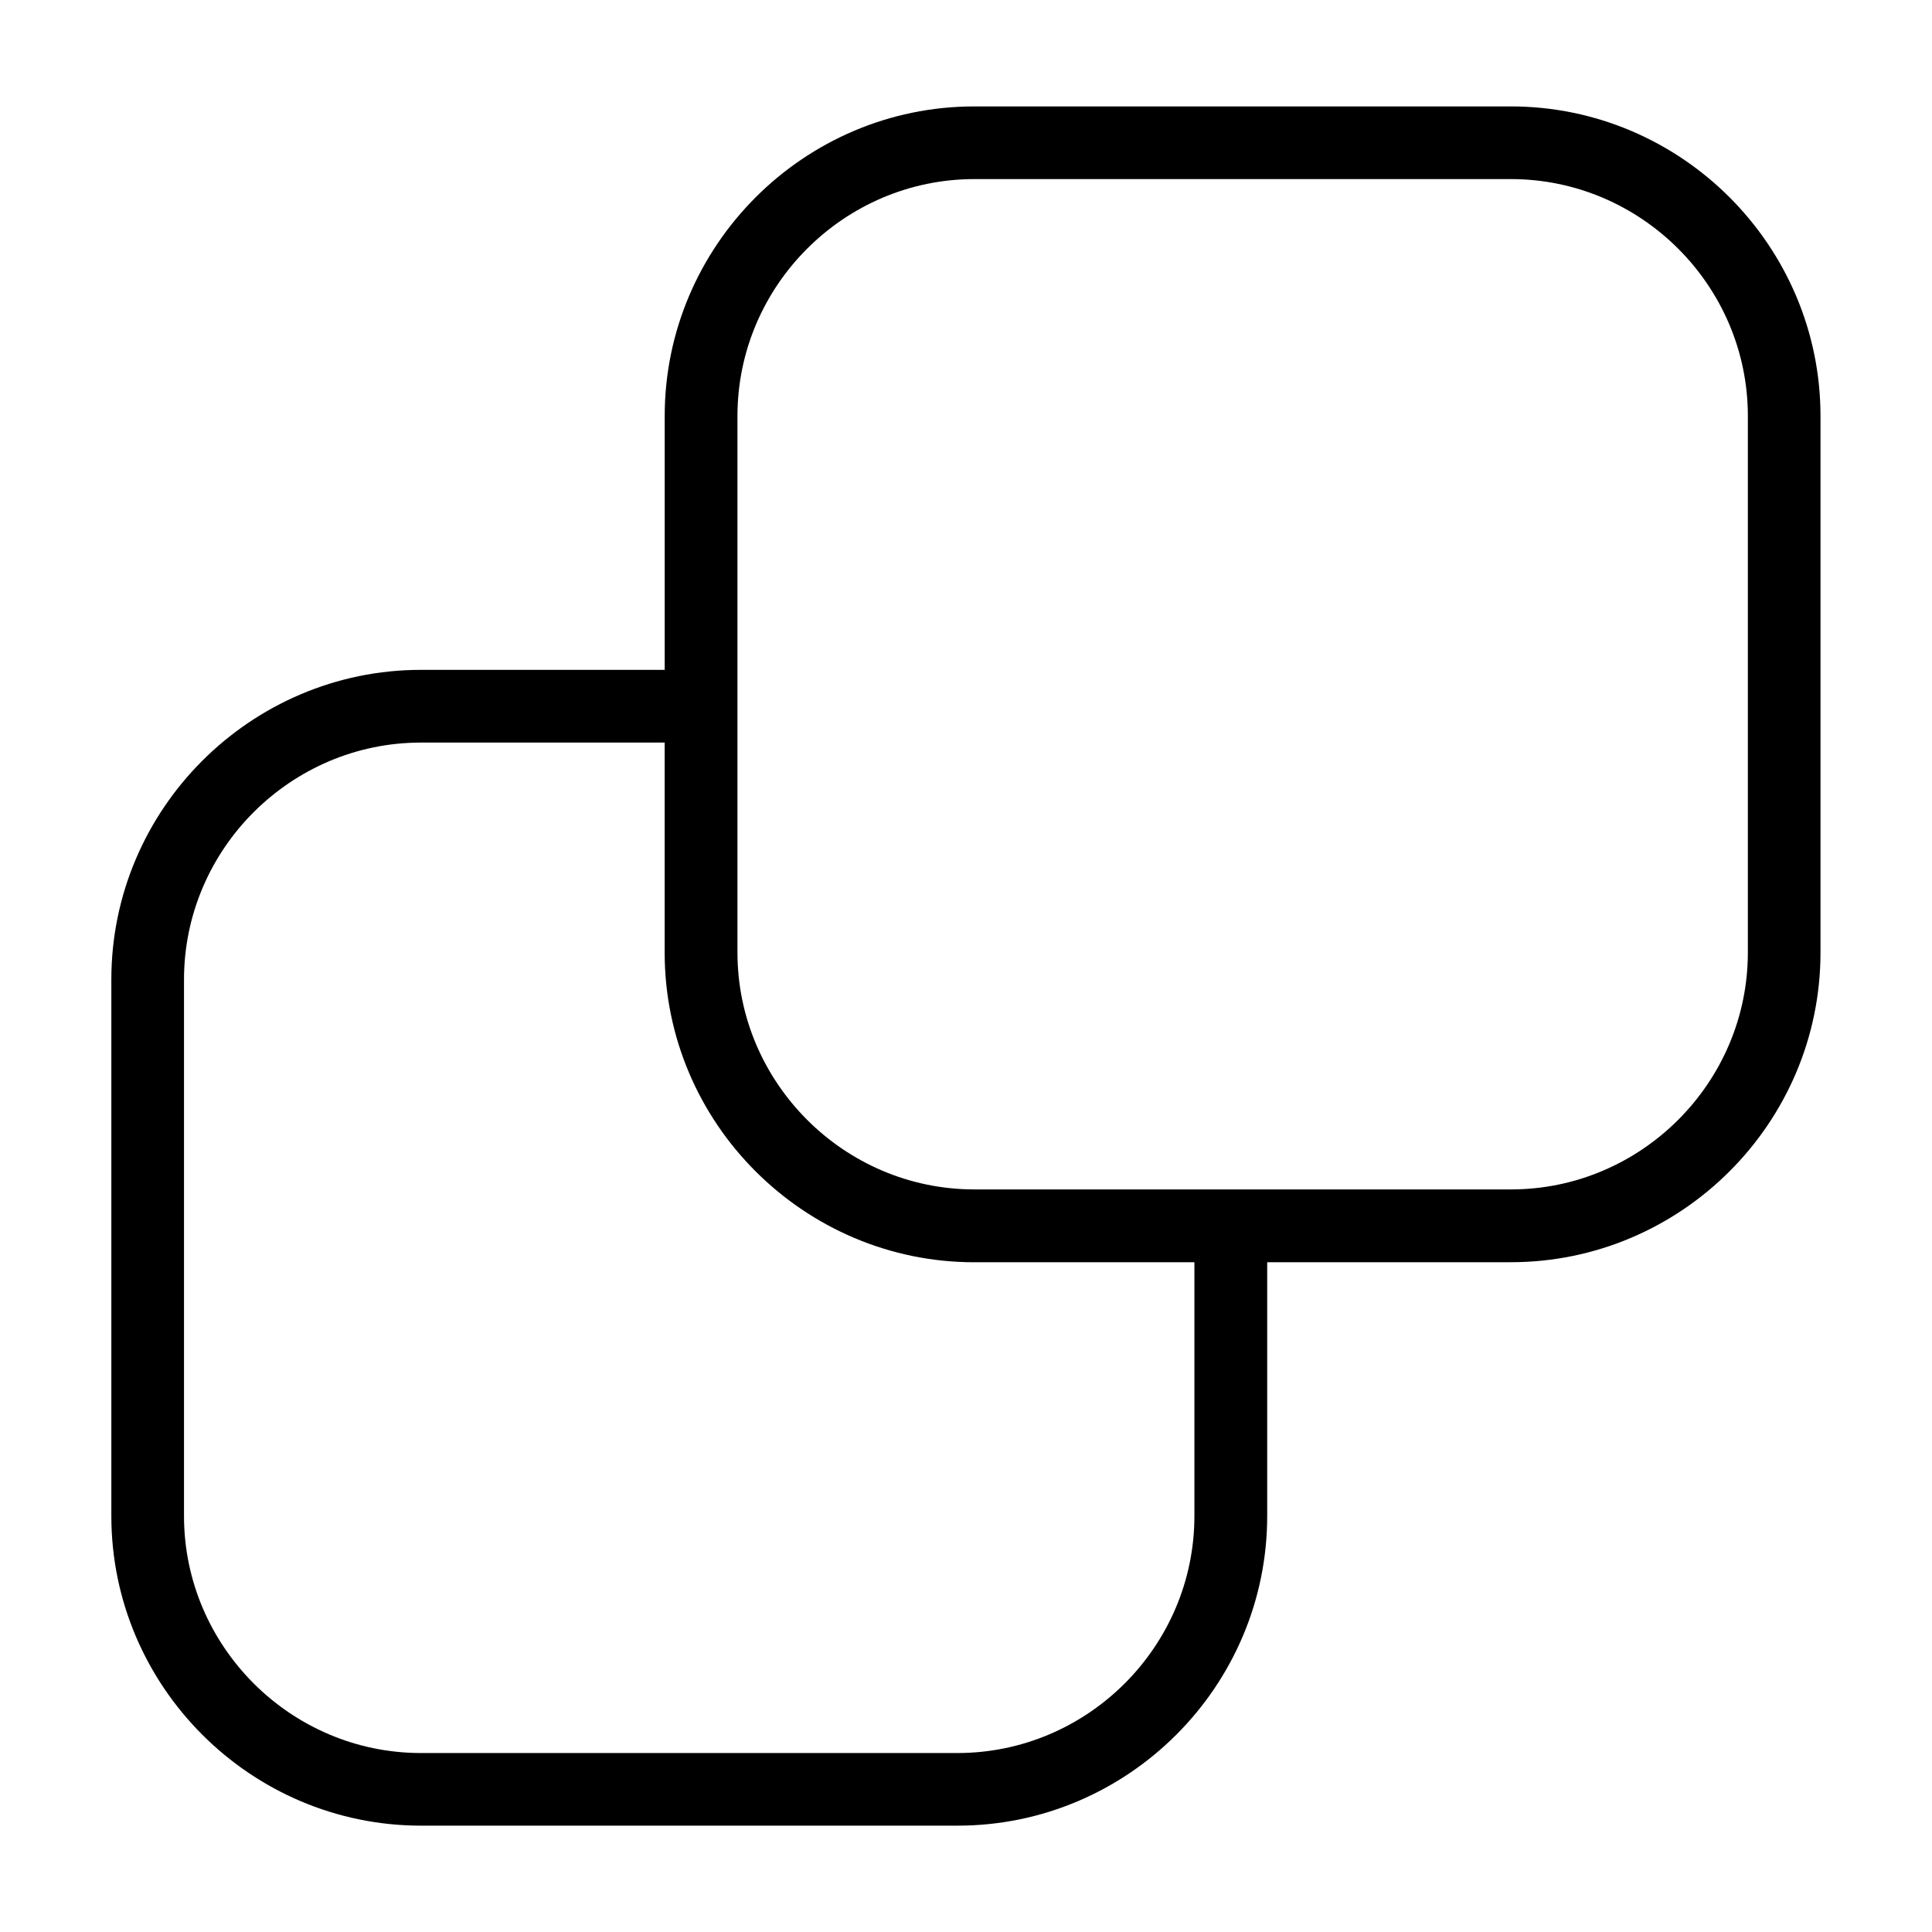
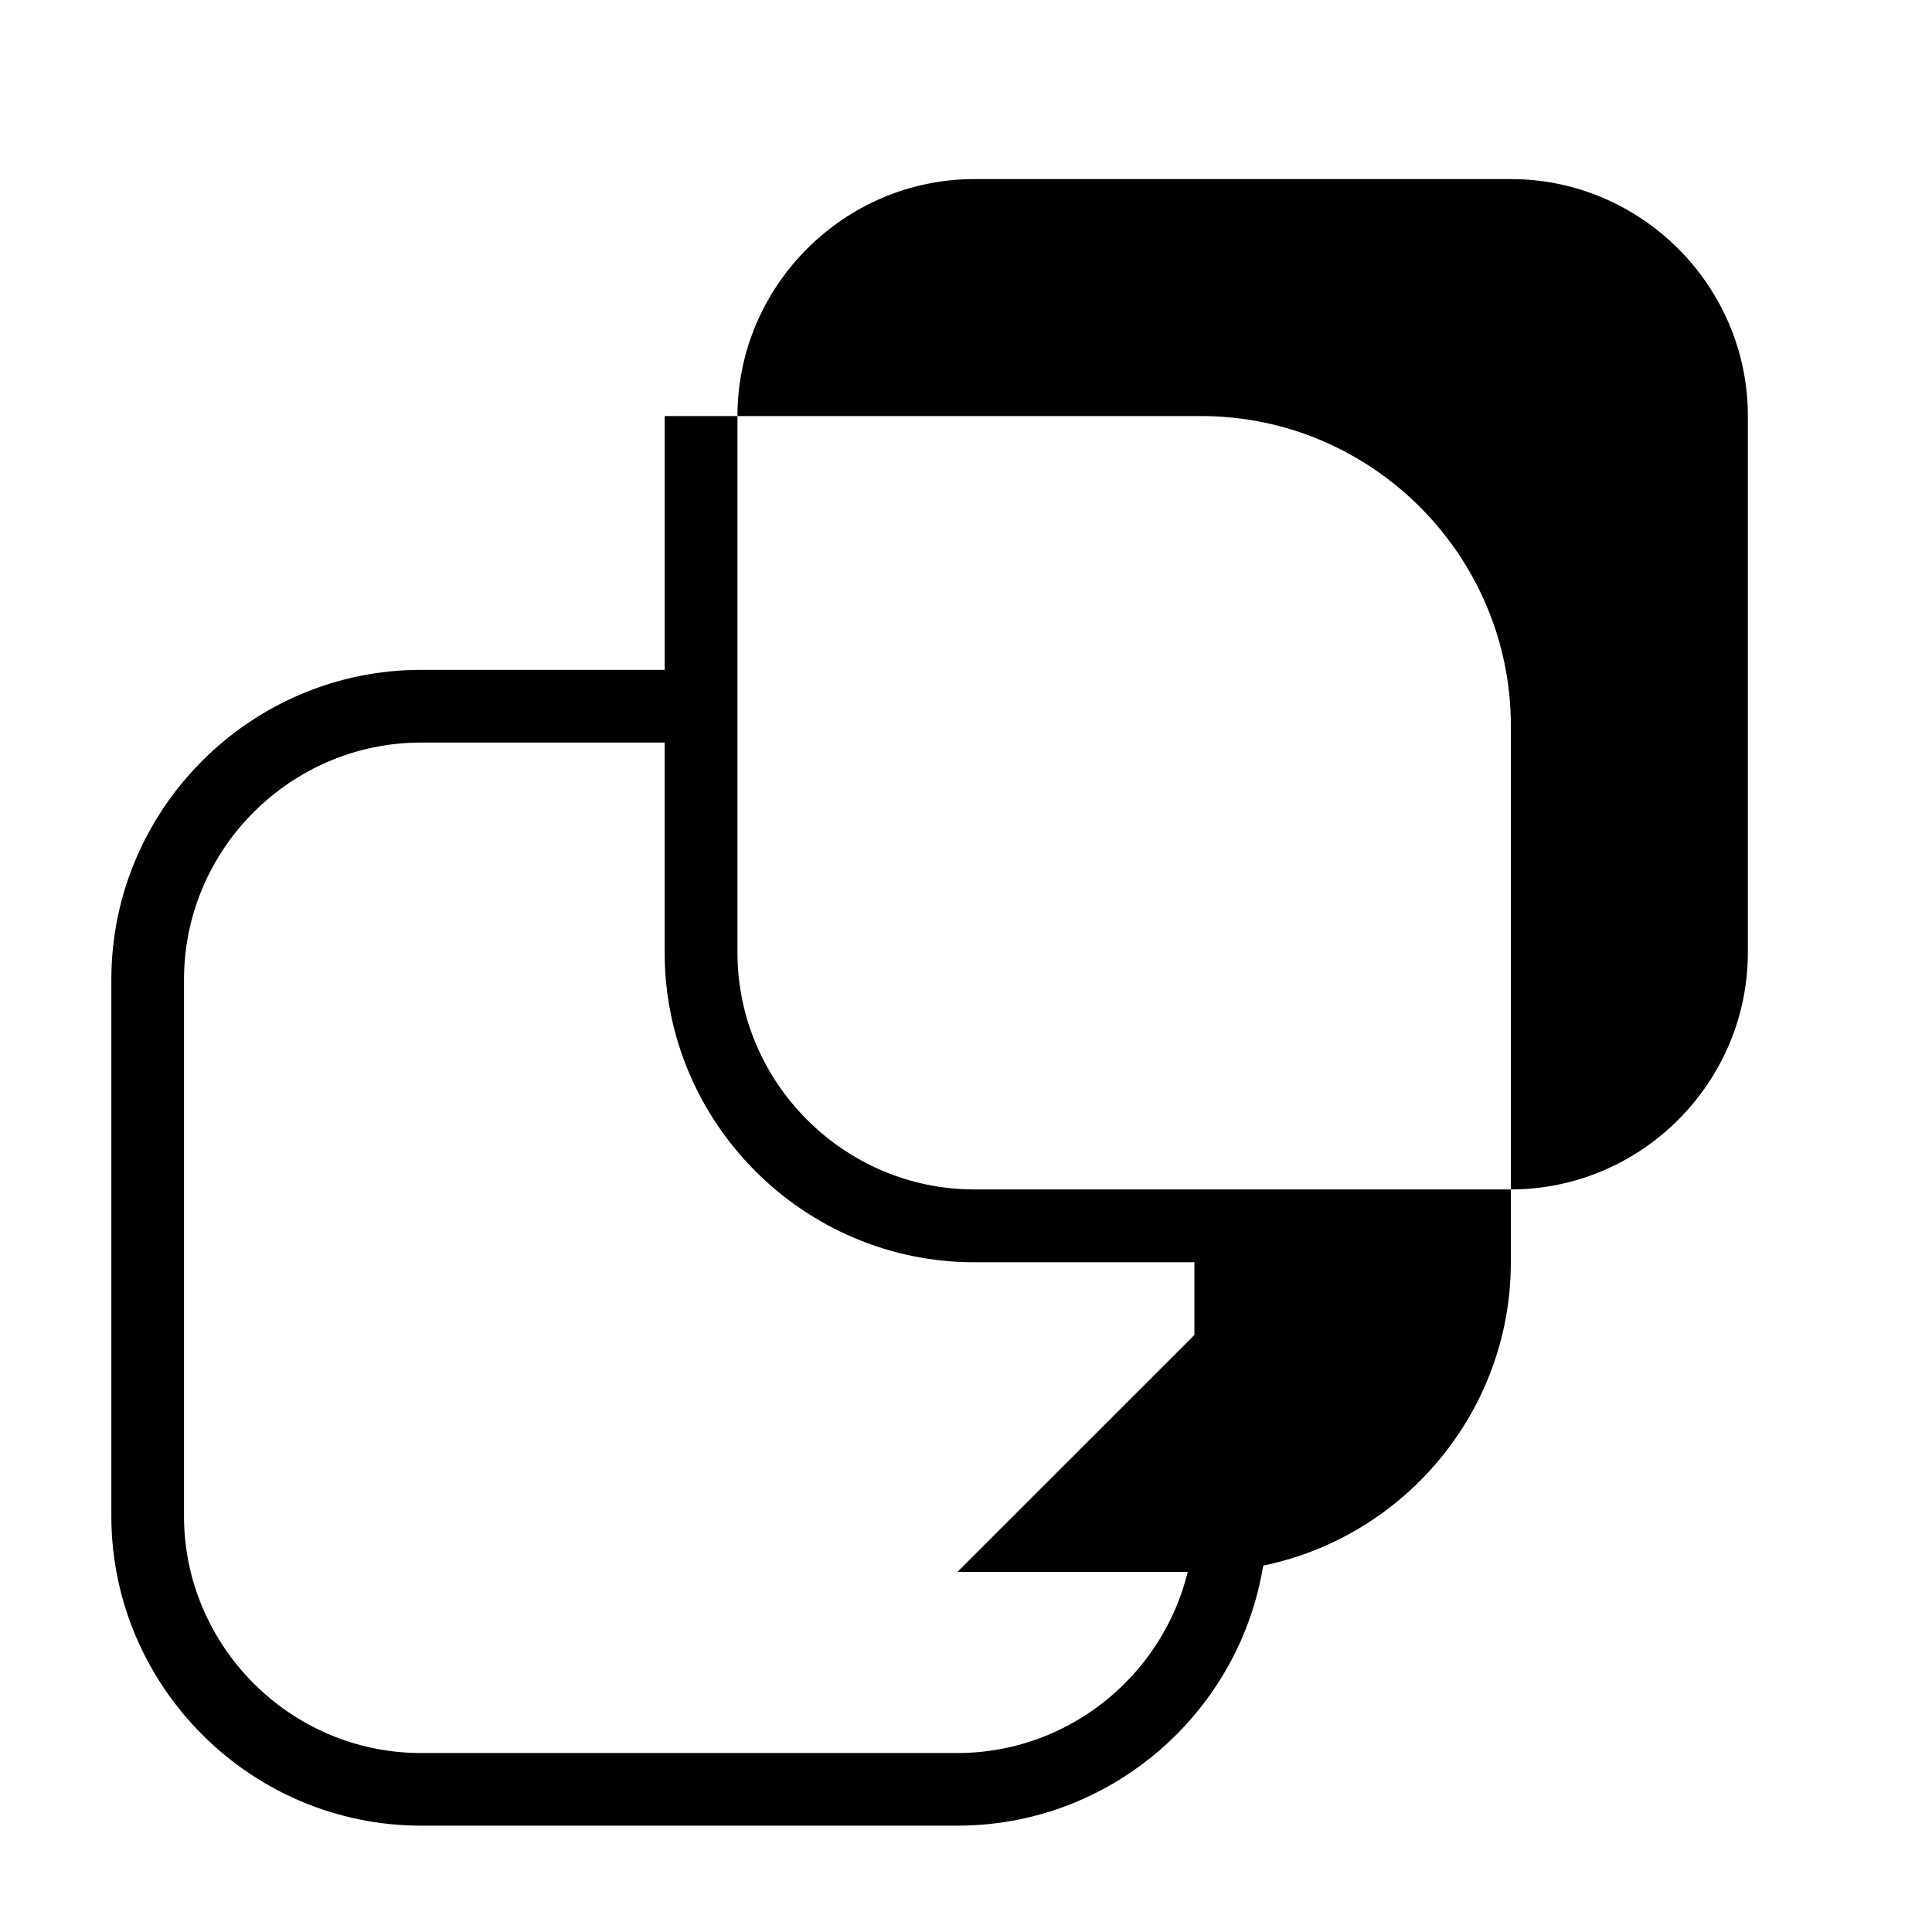
<svg xmlns="http://www.w3.org/2000/svg" fill="#000000" width="800px" height="800px" version="1.1" viewBox="144 144 512 512">
-   <path d="m479.82 478.5v67.258c0 22.582-9.234 43.105-24.094 57.965-14.871 14.871-35.398 24.094-57.965 24.094h-142.18c-22.582 0-43.105-9.234-57.965-24.094-14.871-14.871-24.109-35.398-24.109-57.965v-142.18c0-22.582 9.234-43.105 24.094-57.965 14.871-14.859 35.398-24.094 57.965-24.094h64.586v-67.258c0-22.582 9.234-43.09 24.094-57.965 14.871-14.871 35.383-24.094 57.965-24.094h142.18c22.582 0 43.105 9.234 57.965 24.094 14.859 14.871 24.094 35.383 24.094 57.965v142.18c0 22.582-9.234 43.105-24.094 57.965-14.871 14.871-35.398 24.094-57.965 24.094h-64.586zm-159.67-137.71h-64.586c-17.262 0-32.949 7.074-44.348 18.453-11.383 11.383-18.453 27.086-18.453 44.348v142.18c0 17.262 7.074 32.949 18.453 44.348 11.383 11.383 27.086 18.453 44.332 18.453h142.18c17.262 0 32.965-7.074 44.348-18.453 11.383-11.383 18.453-27.086 18.453-44.348v-67.258h-58.328c-22.582 0-43.09-9.234-57.965-24.094-14.871-14.859-24.094-35.383-24.094-57.965v-55.637zm224.25-149.33h-142.18c-17.262 0-32.949 7.074-44.332 18.453-11.383 11.383-18.453 27.086-18.453 44.332v142.18c0 17.262 7.074 32.949 18.453 44.332 11.383 11.395 27.086 18.453 44.332 18.453h142.18c17.262 0 32.949-7.059 44.348-18.453 11.383-11.383 18.453-27.086 18.453-44.332v-142.18c0-17.262-7.074-32.949-18.453-44.332-11.395-11.383-27.086-18.453-44.348-18.453z" />
+   <path d="m479.82 478.5v67.258c0 22.582-9.234 43.105-24.094 57.965-14.871 14.871-35.398 24.094-57.965 24.094h-142.18c-22.582 0-43.105-9.234-57.965-24.094-14.871-14.871-24.109-35.398-24.109-57.965v-142.18c0-22.582 9.234-43.105 24.094-57.965 14.871-14.859 35.398-24.094 57.965-24.094h64.586v-67.258h142.18c22.582 0 43.105 9.234 57.965 24.094 14.859 14.871 24.094 35.383 24.094 57.965v142.18c0 22.582-9.234 43.105-24.094 57.965-14.871 14.871-35.398 24.094-57.965 24.094h-64.586zm-159.67-137.71h-64.586c-17.262 0-32.949 7.074-44.348 18.453-11.383 11.383-18.453 27.086-18.453 44.348v142.18c0 17.262 7.074 32.949 18.453 44.348 11.383 11.383 27.086 18.453 44.332 18.453h142.18c17.262 0 32.965-7.074 44.348-18.453 11.383-11.383 18.453-27.086 18.453-44.348v-67.258h-58.328c-22.582 0-43.09-9.234-57.965-24.094-14.871-14.859-24.094-35.383-24.094-57.965v-55.637zm224.25-149.33h-142.18c-17.262 0-32.949 7.074-44.332 18.453-11.383 11.383-18.453 27.086-18.453 44.332v142.18c0 17.262 7.074 32.949 18.453 44.332 11.383 11.395 27.086 18.453 44.332 18.453h142.18c17.262 0 32.949-7.059 44.348-18.453 11.383-11.383 18.453-27.086 18.453-44.332v-142.18c0-17.262-7.074-32.949-18.453-44.332-11.395-11.383-27.086-18.453-44.348-18.453z" />
</svg>